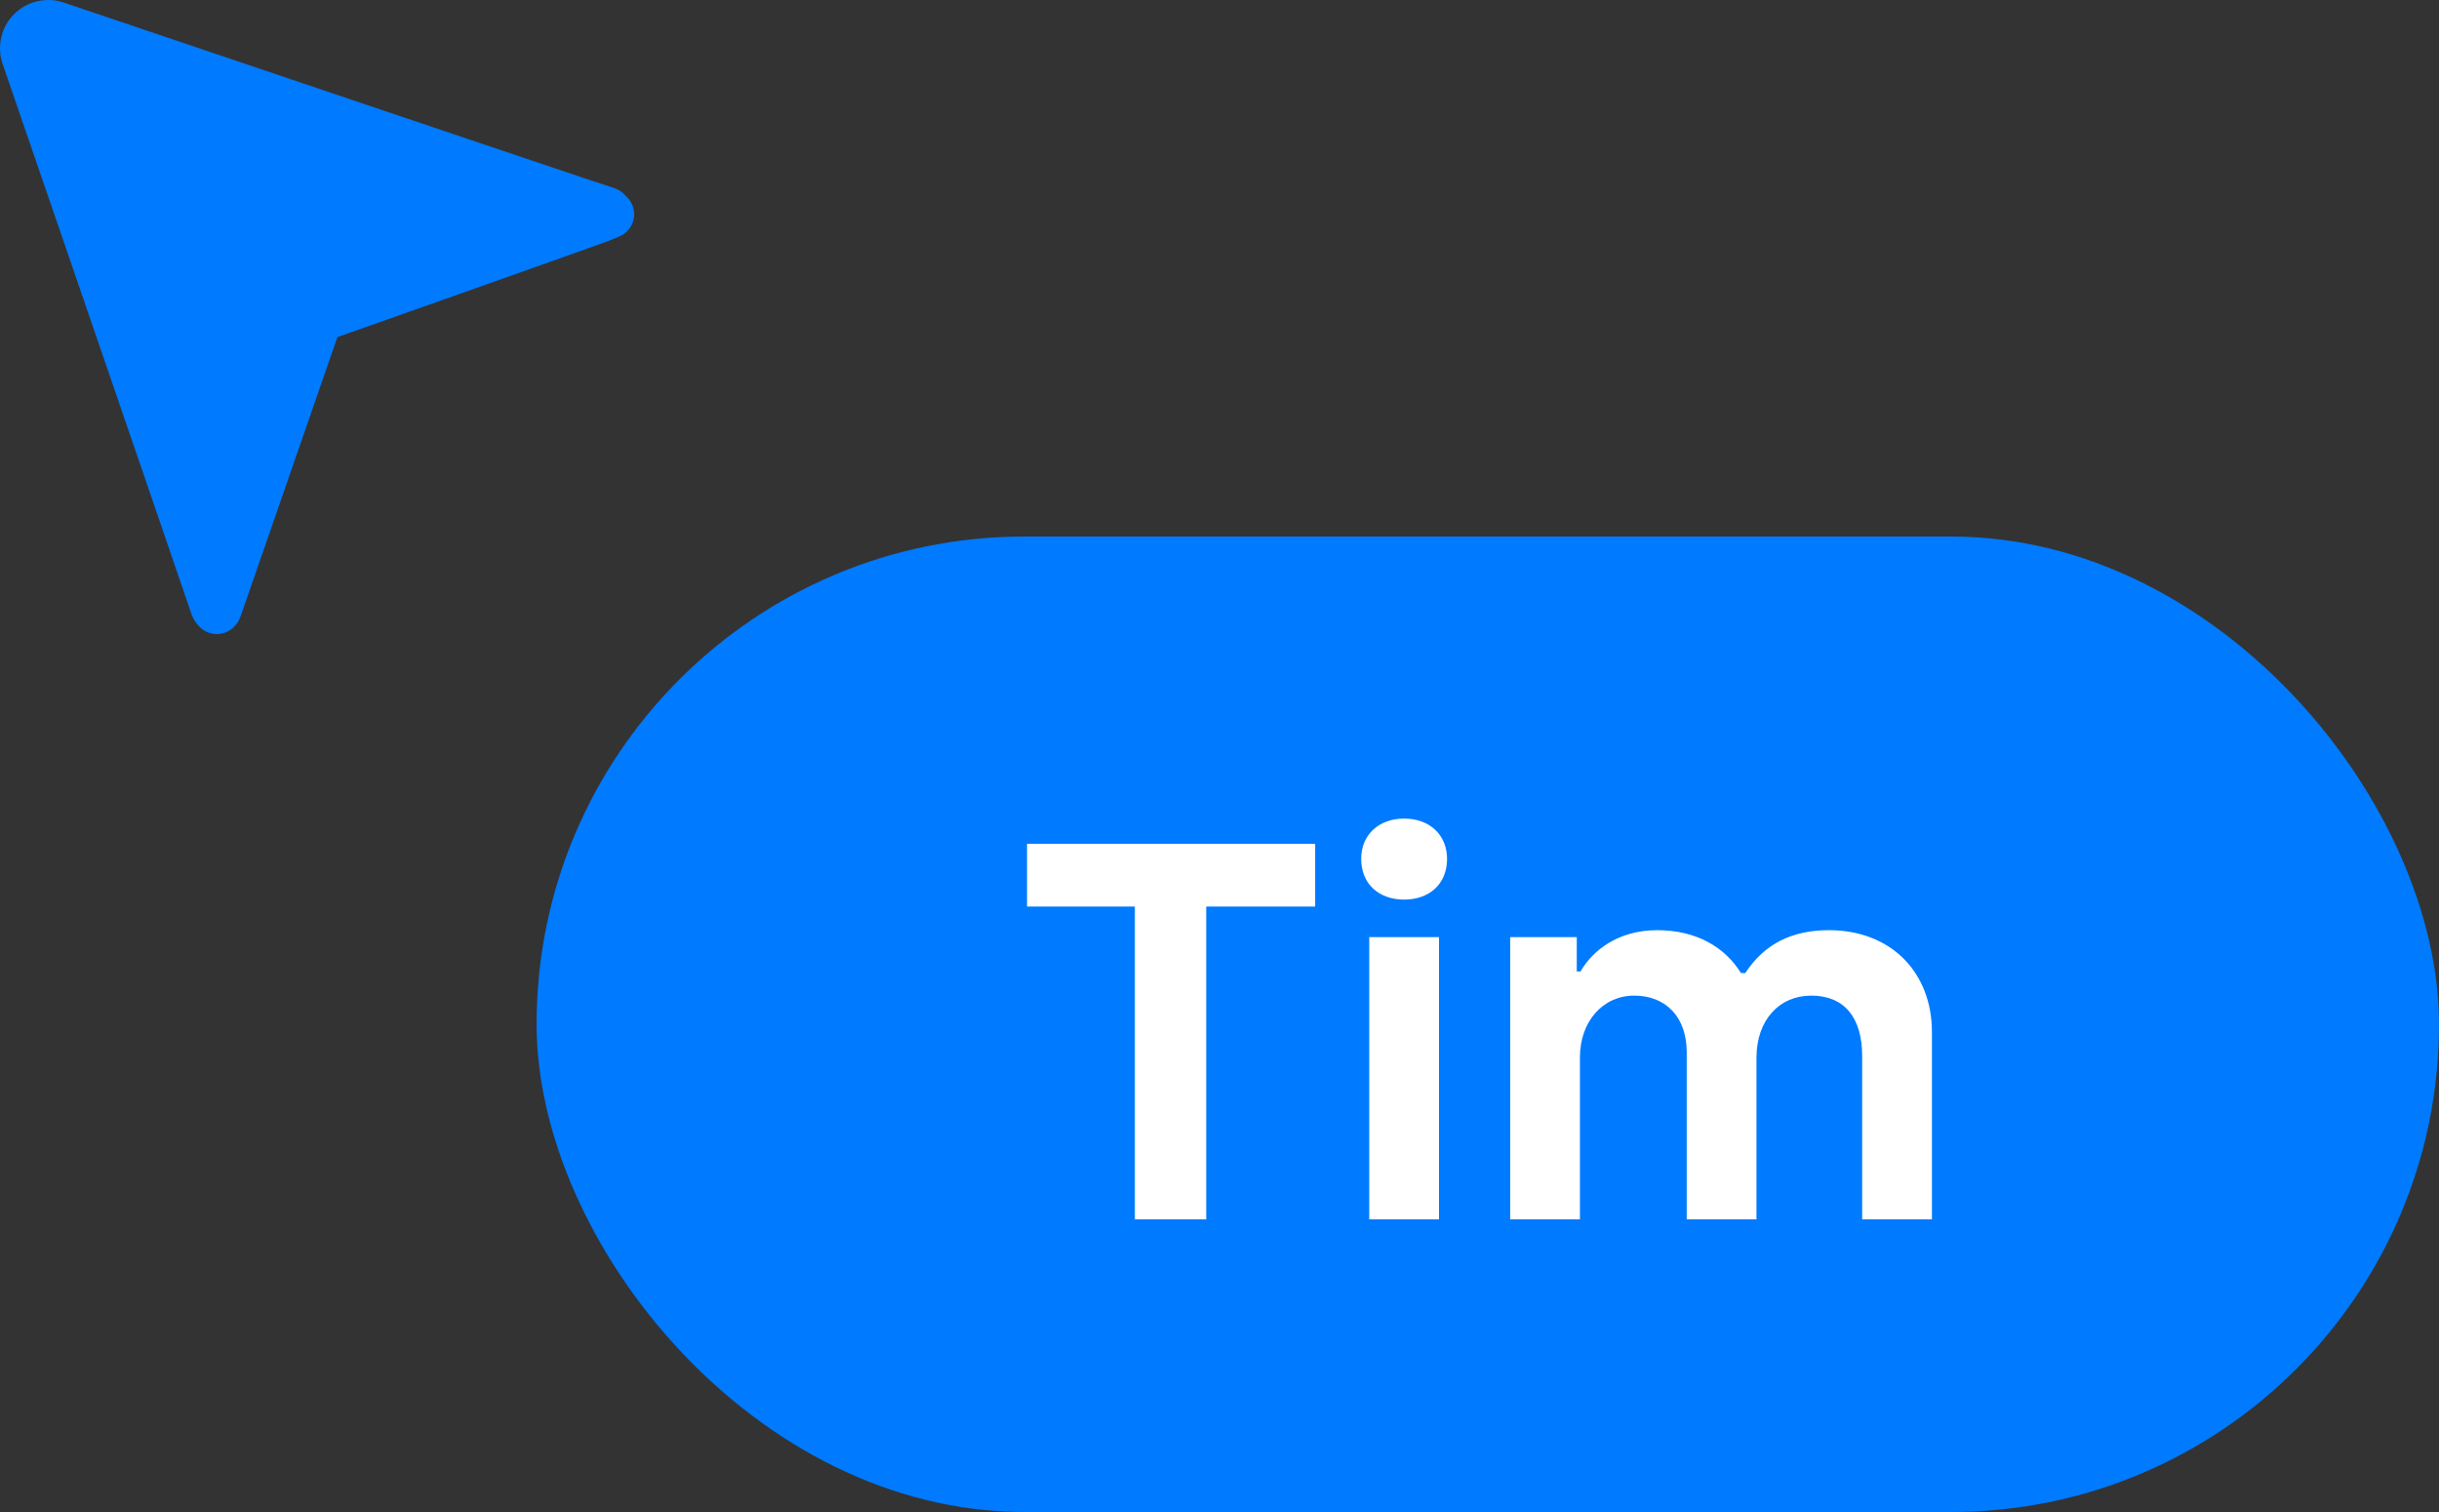
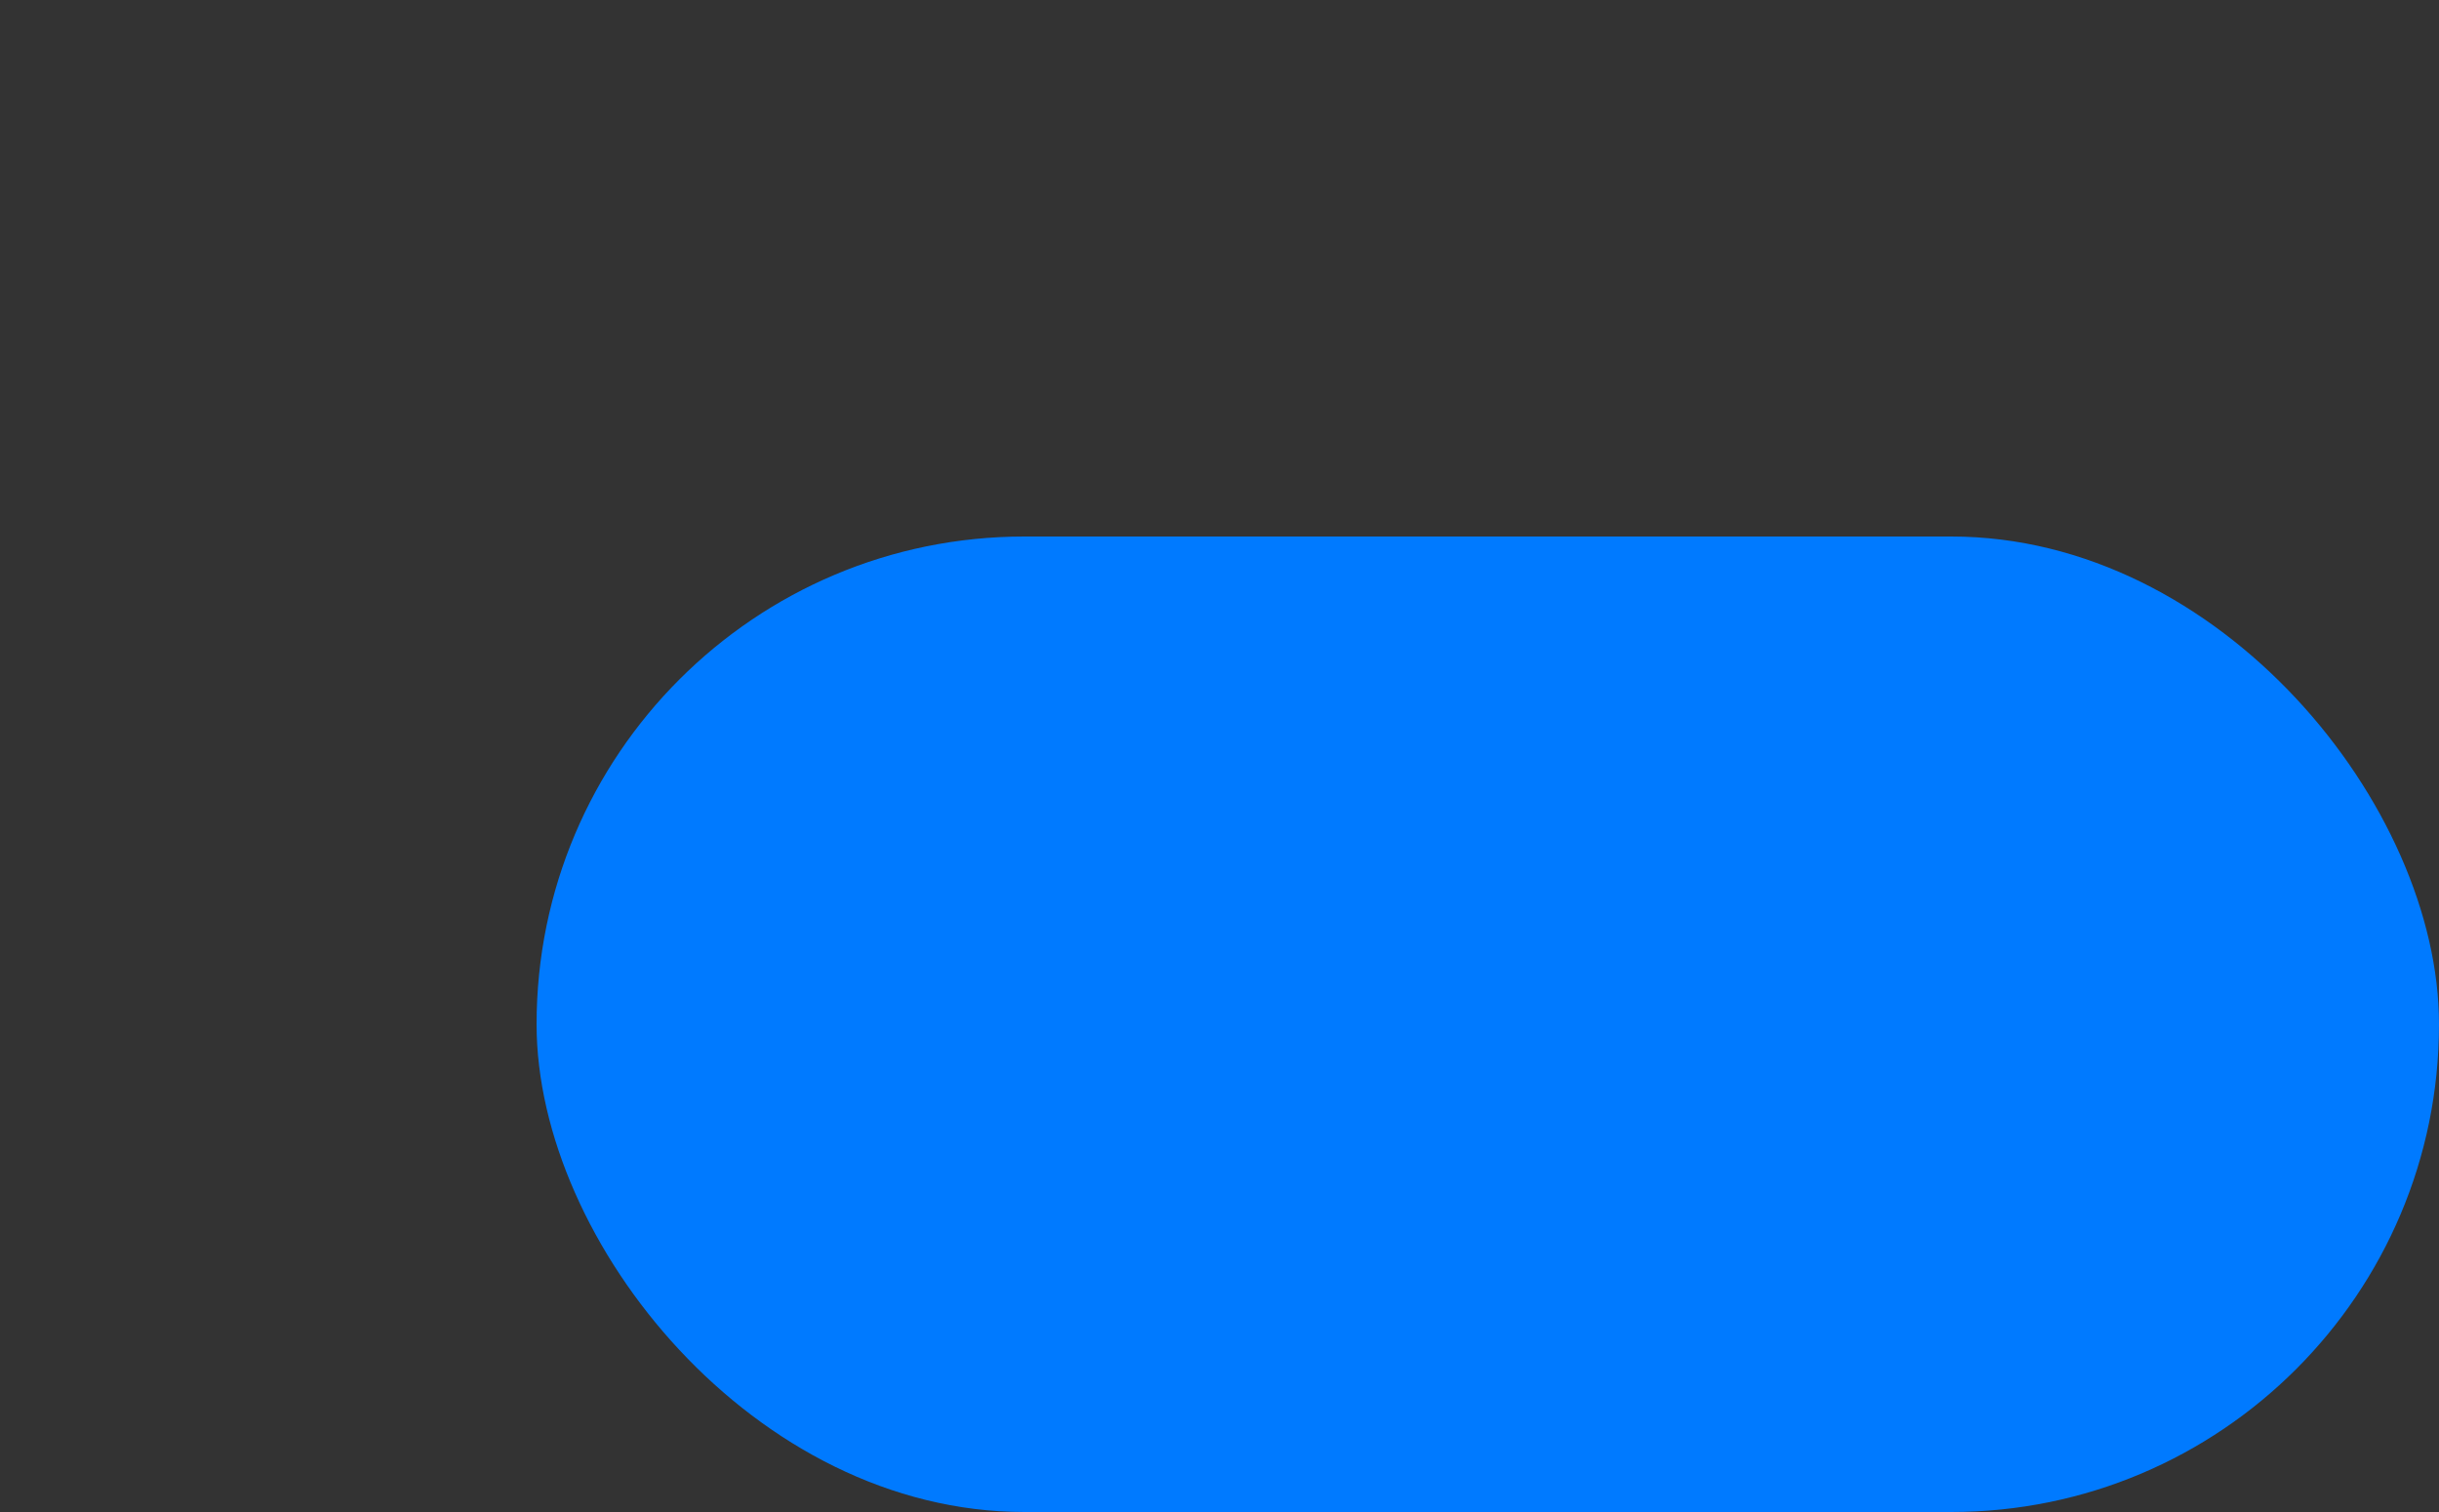
<svg xmlns="http://www.w3.org/2000/svg" width="50" height="31" viewBox="0 0 50 31" fill="none">
  <rect x="0" y="0" width="50" height="31" fill="#333333" stroke="none" />
  <rect x="11" y="11" width="39" height="20" rx="10" fill="#007AFF" />
-   <path d="M12.505 4.928C12.662 4.863 12.762 4.834 12.855 4.741C12.948 4.649 13 4.523 13 4.392C13 4.261 12.948 4.135 12.855 4.043C12.762 3.95 12.731 3.894 12.505 3.828C12.28 3.762 1.309 0.053 1.309 0.053C1.134 -0.007 0.946 -0.016 0.766 0.026C0.585 0.067 0.421 0.159 0.29 0.289C0.159 0.42 0.067 0.585 0.026 0.765C-0.016 0.945 -0.007 1.133 0.053 1.308C0.053 1.308 3.85 12.356 3.896 12.506C3.942 12.656 4.002 12.763 4.095 12.855C4.188 12.948 4.314 13 4.445 13C4.576 13 4.702 12.948 4.794 12.855C4.887 12.763 4.908 12.71 4.978 12.506C5.047 12.302 6.917 6.912 6.917 6.912C6.917 6.912 12.349 4.993 12.505 4.928Z" fill="#007AFF" />
-   <path d="M23.265 25V18.587H21.054V17.3H26.961V18.587H24.728V25H23.265ZM28.785 18.444C28.268 18.444 27.905 18.125 27.905 17.608C27.905 17.113 28.268 16.783 28.785 16.783C29.302 16.783 29.665 17.113 29.665 17.608C29.665 18.125 29.302 18.444 28.785 18.444ZM28.07 25V19.214H29.5V25H28.07ZM30.959 25V19.214H32.324V19.918H32.401C32.654 19.478 33.181 19.071 33.974 19.071C34.766 19.071 35.359 19.412 35.69 19.951H35.778C36.173 19.346 36.745 19.071 37.493 19.071C38.77 19.071 39.605 19.94 39.605 21.161V25H38.175V21.656C38.175 20.864 37.812 20.413 37.13 20.413C36.481 20.413 36.008 20.908 36.008 21.689V25H34.578V21.568C34.578 20.864 34.16 20.413 33.501 20.413C32.862 20.413 32.389 20.941 32.389 21.678V25H30.959Z" fill="white" />
</svg>